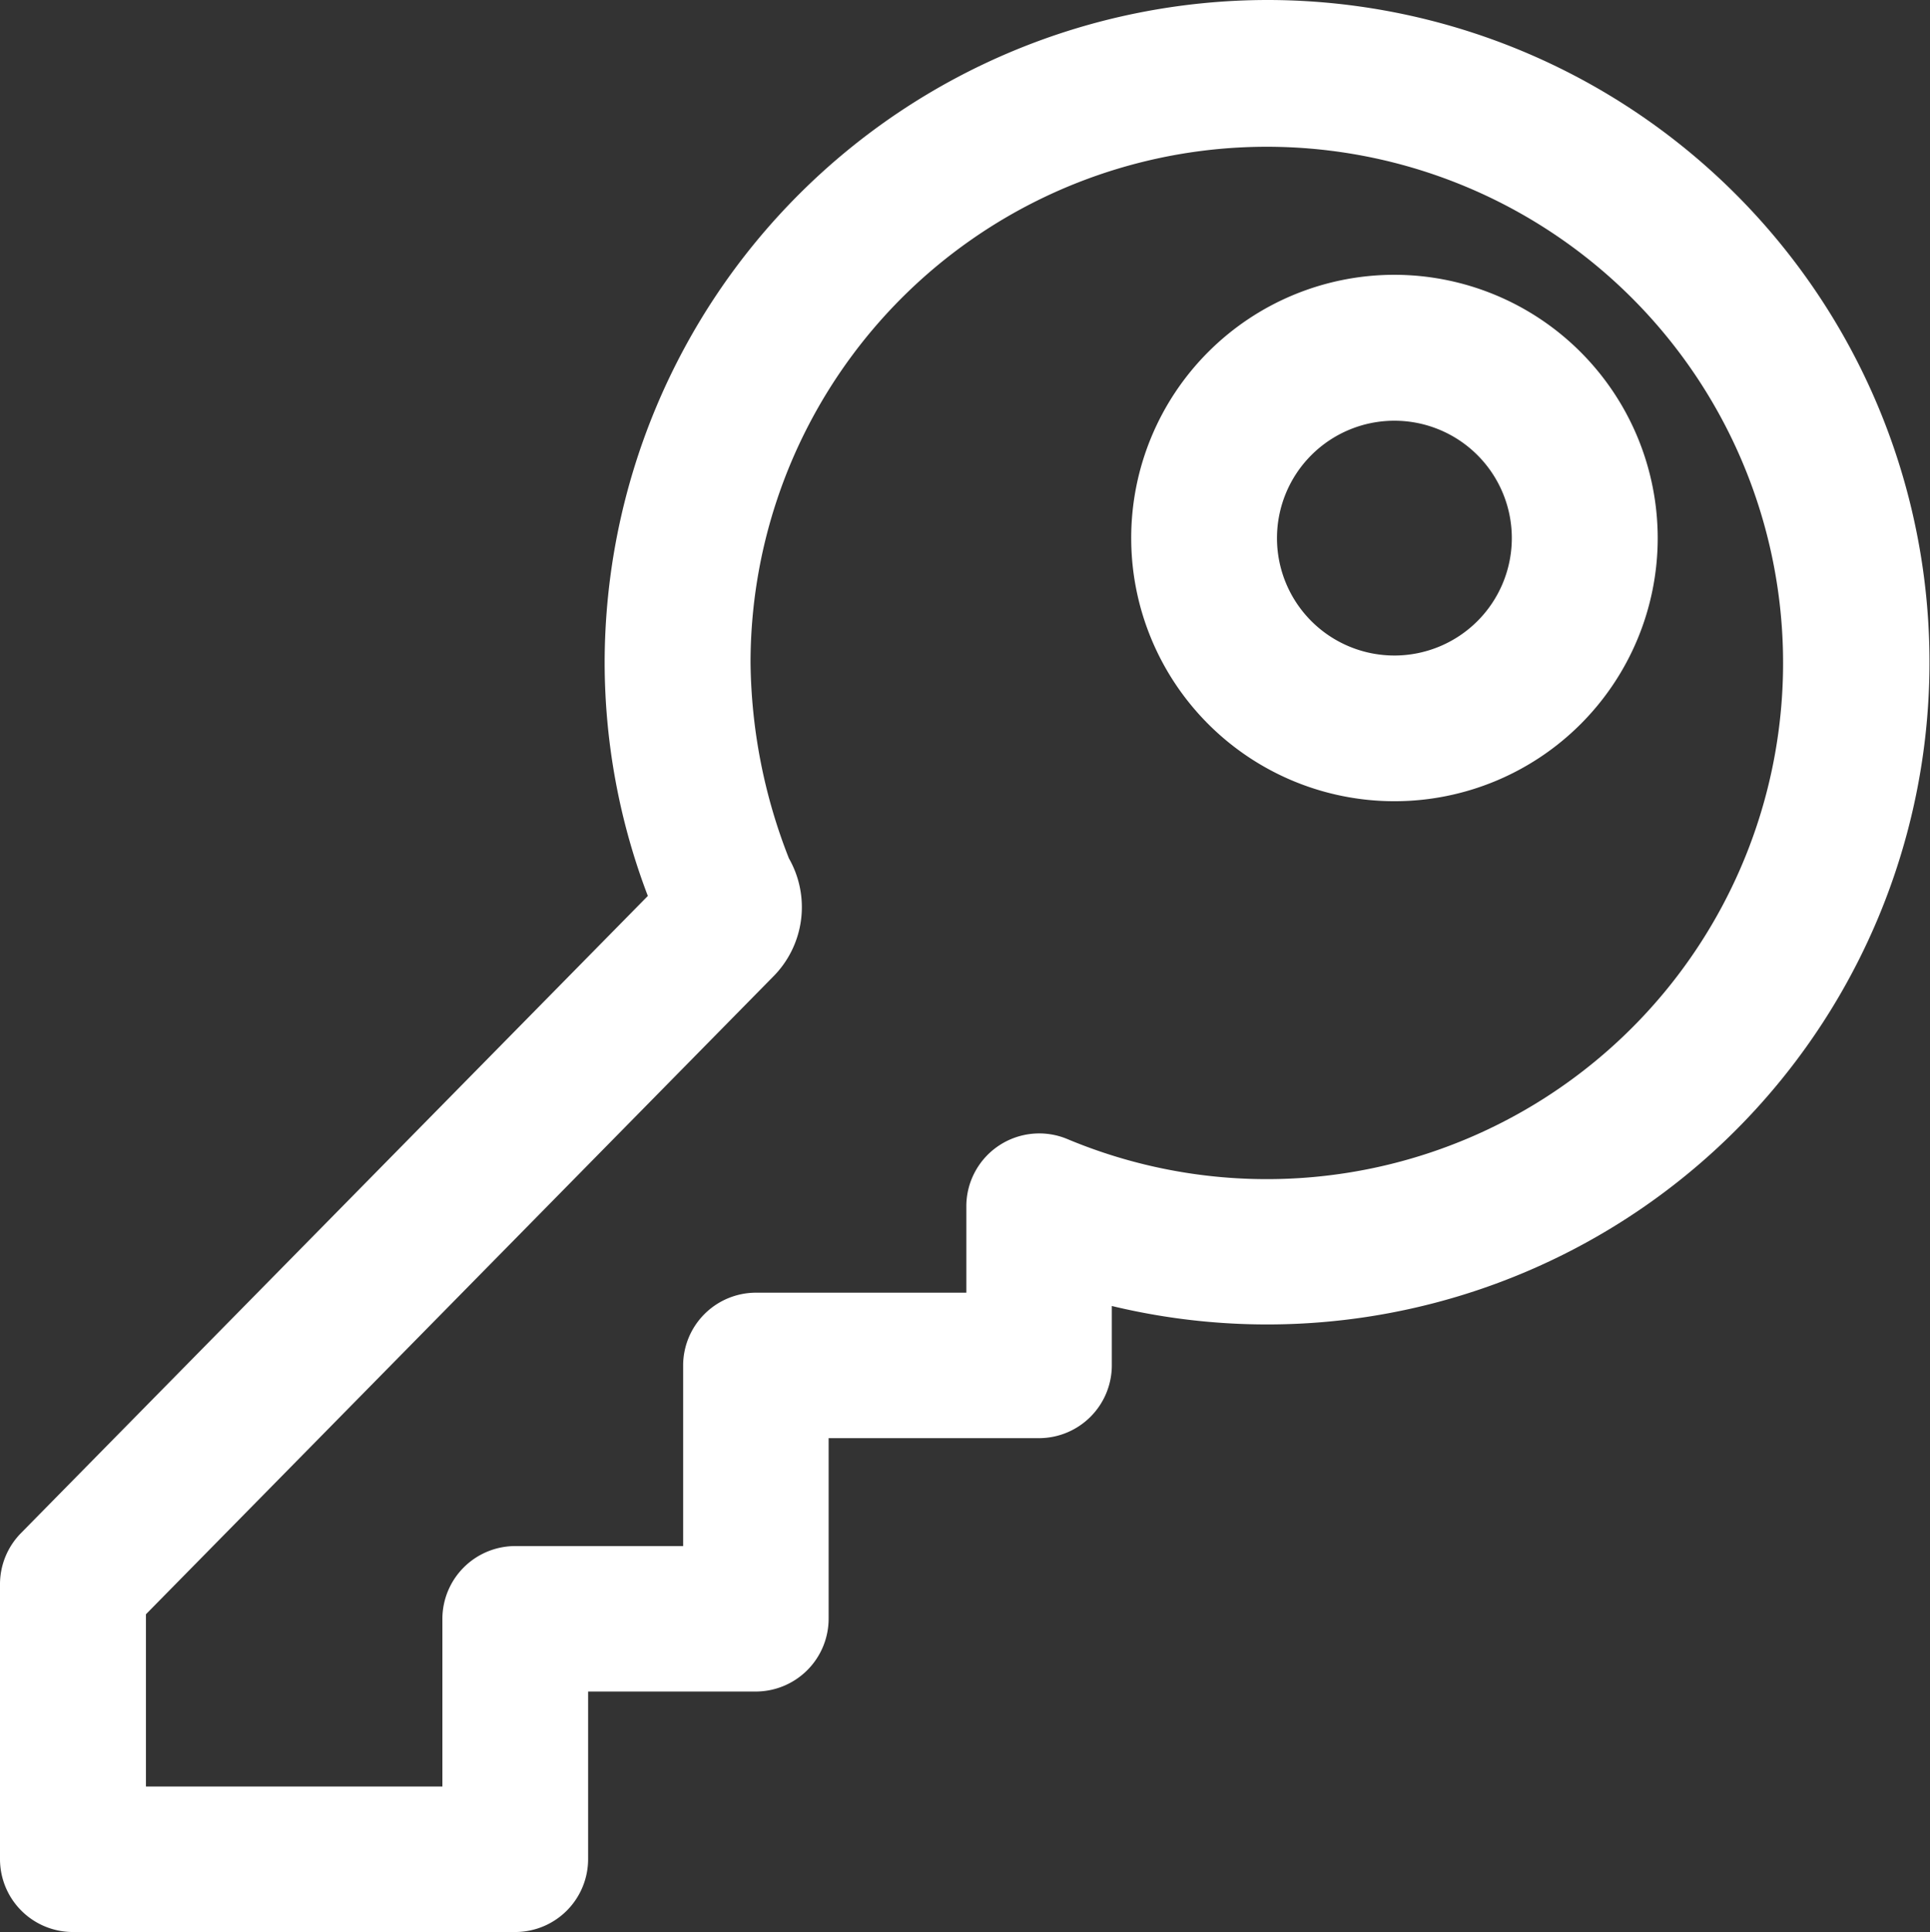
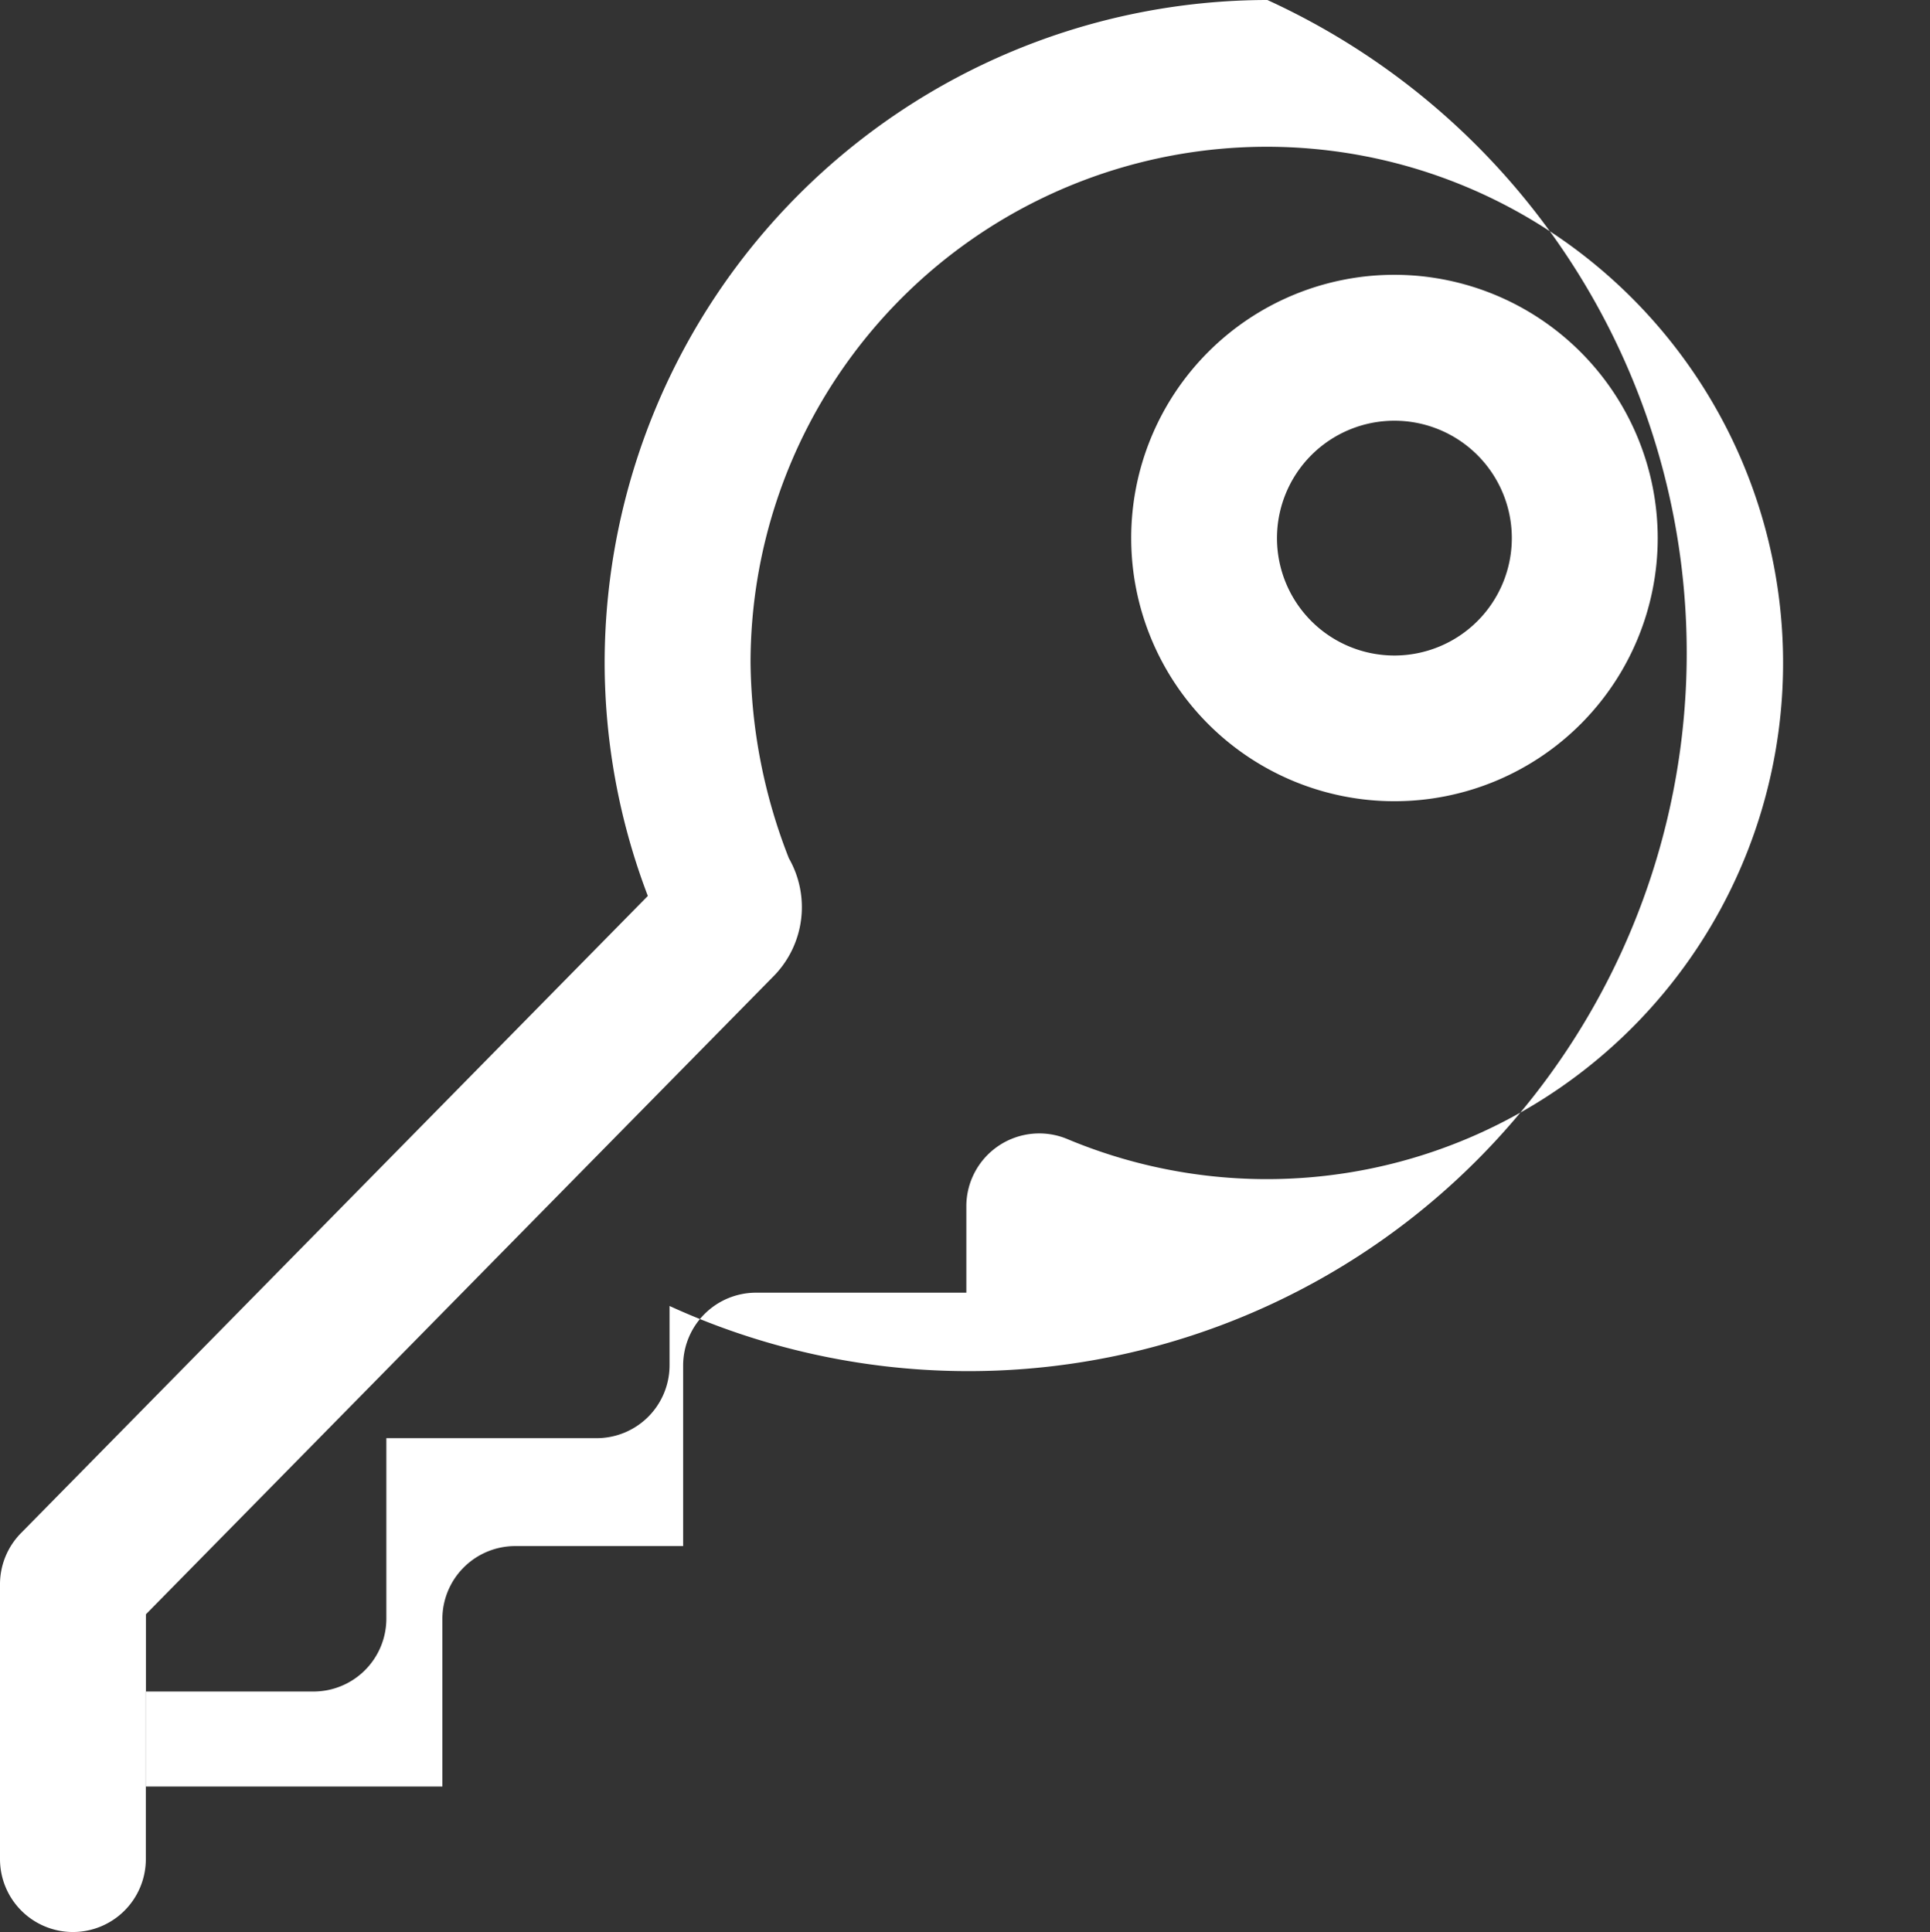
<svg xmlns="http://www.w3.org/2000/svg" width="33.959" height="34" viewBox="0 0 33.959 34">
  <rect x="0" y="0" width="33.959" height="34" fill="#333333" stroke="none" />
-   <path id="register_icon" d="M25.067,2.751a11.675,11.675,0,0,0-11.661,11.66,11.548,11.548,0,0,0,.76,4.107L3.135,29.732a1.283,1.283,0,0,0-.368.9v4.836A1.283,1.283,0,0,0,4.05,36.751h7.782a1.283,1.283,0,0,0,1.283-1.283V32.519h2.949a1.283,1.283,0,0,0,1.283-1.283V28.06h3.7a1.283,1.283,0,0,0,1.283-1.283V25.734A11.654,11.654,0,1,0,25.067,2.751Zm-9.094,11.66A9.084,9.084,0,1,1,21.556,22.8a1.283,1.283,0,0,0-1.786,1.181V25.5h-3.7a1.283,1.283,0,0,0-1.283,1.283v3.176H11.834a1.283,1.283,0,0,0-1.283,1.283v2.949H5.335V31.159L16.367,19.942a1.733,1.733,0,0,0,.281-2.086,9.656,9.656,0,0,1-.675-3.444ZM27.3,7.587a4.632,4.632,0,1,0,4.635,4.632A4.637,4.637,0,0,0,27.3,7.587Zm0,6.7a2.066,2.066,0,1,1,2.068-2.066A2.067,2.067,0,0,1,27.3,14.287Z" transform="translate(-2.767 -2.751)" fill="#fff" />
+   <path id="register_icon" d="M25.067,2.751a11.675,11.675,0,0,0-11.661,11.66,11.548,11.548,0,0,0,.76,4.107L3.135,29.732a1.283,1.283,0,0,0-.368.9v4.836A1.283,1.283,0,0,0,4.05,36.751a1.283,1.283,0,0,0,1.283-1.283V32.519h2.949a1.283,1.283,0,0,0,1.283-1.283V28.06h3.7a1.283,1.283,0,0,0,1.283-1.283V25.734A11.654,11.654,0,1,0,25.067,2.751Zm-9.094,11.66A9.084,9.084,0,1,1,21.556,22.8a1.283,1.283,0,0,0-1.786,1.181V25.5h-3.7a1.283,1.283,0,0,0-1.283,1.283v3.176H11.834a1.283,1.283,0,0,0-1.283,1.283v2.949H5.335V31.159L16.367,19.942a1.733,1.733,0,0,0,.281-2.086,9.656,9.656,0,0,1-.675-3.444ZM27.3,7.587a4.632,4.632,0,1,0,4.635,4.632A4.637,4.637,0,0,0,27.3,7.587Zm0,6.7a2.066,2.066,0,1,1,2.068-2.066A2.067,2.067,0,0,1,27.3,14.287Z" transform="translate(-2.767 -2.751)" fill="#fff" />
</svg>